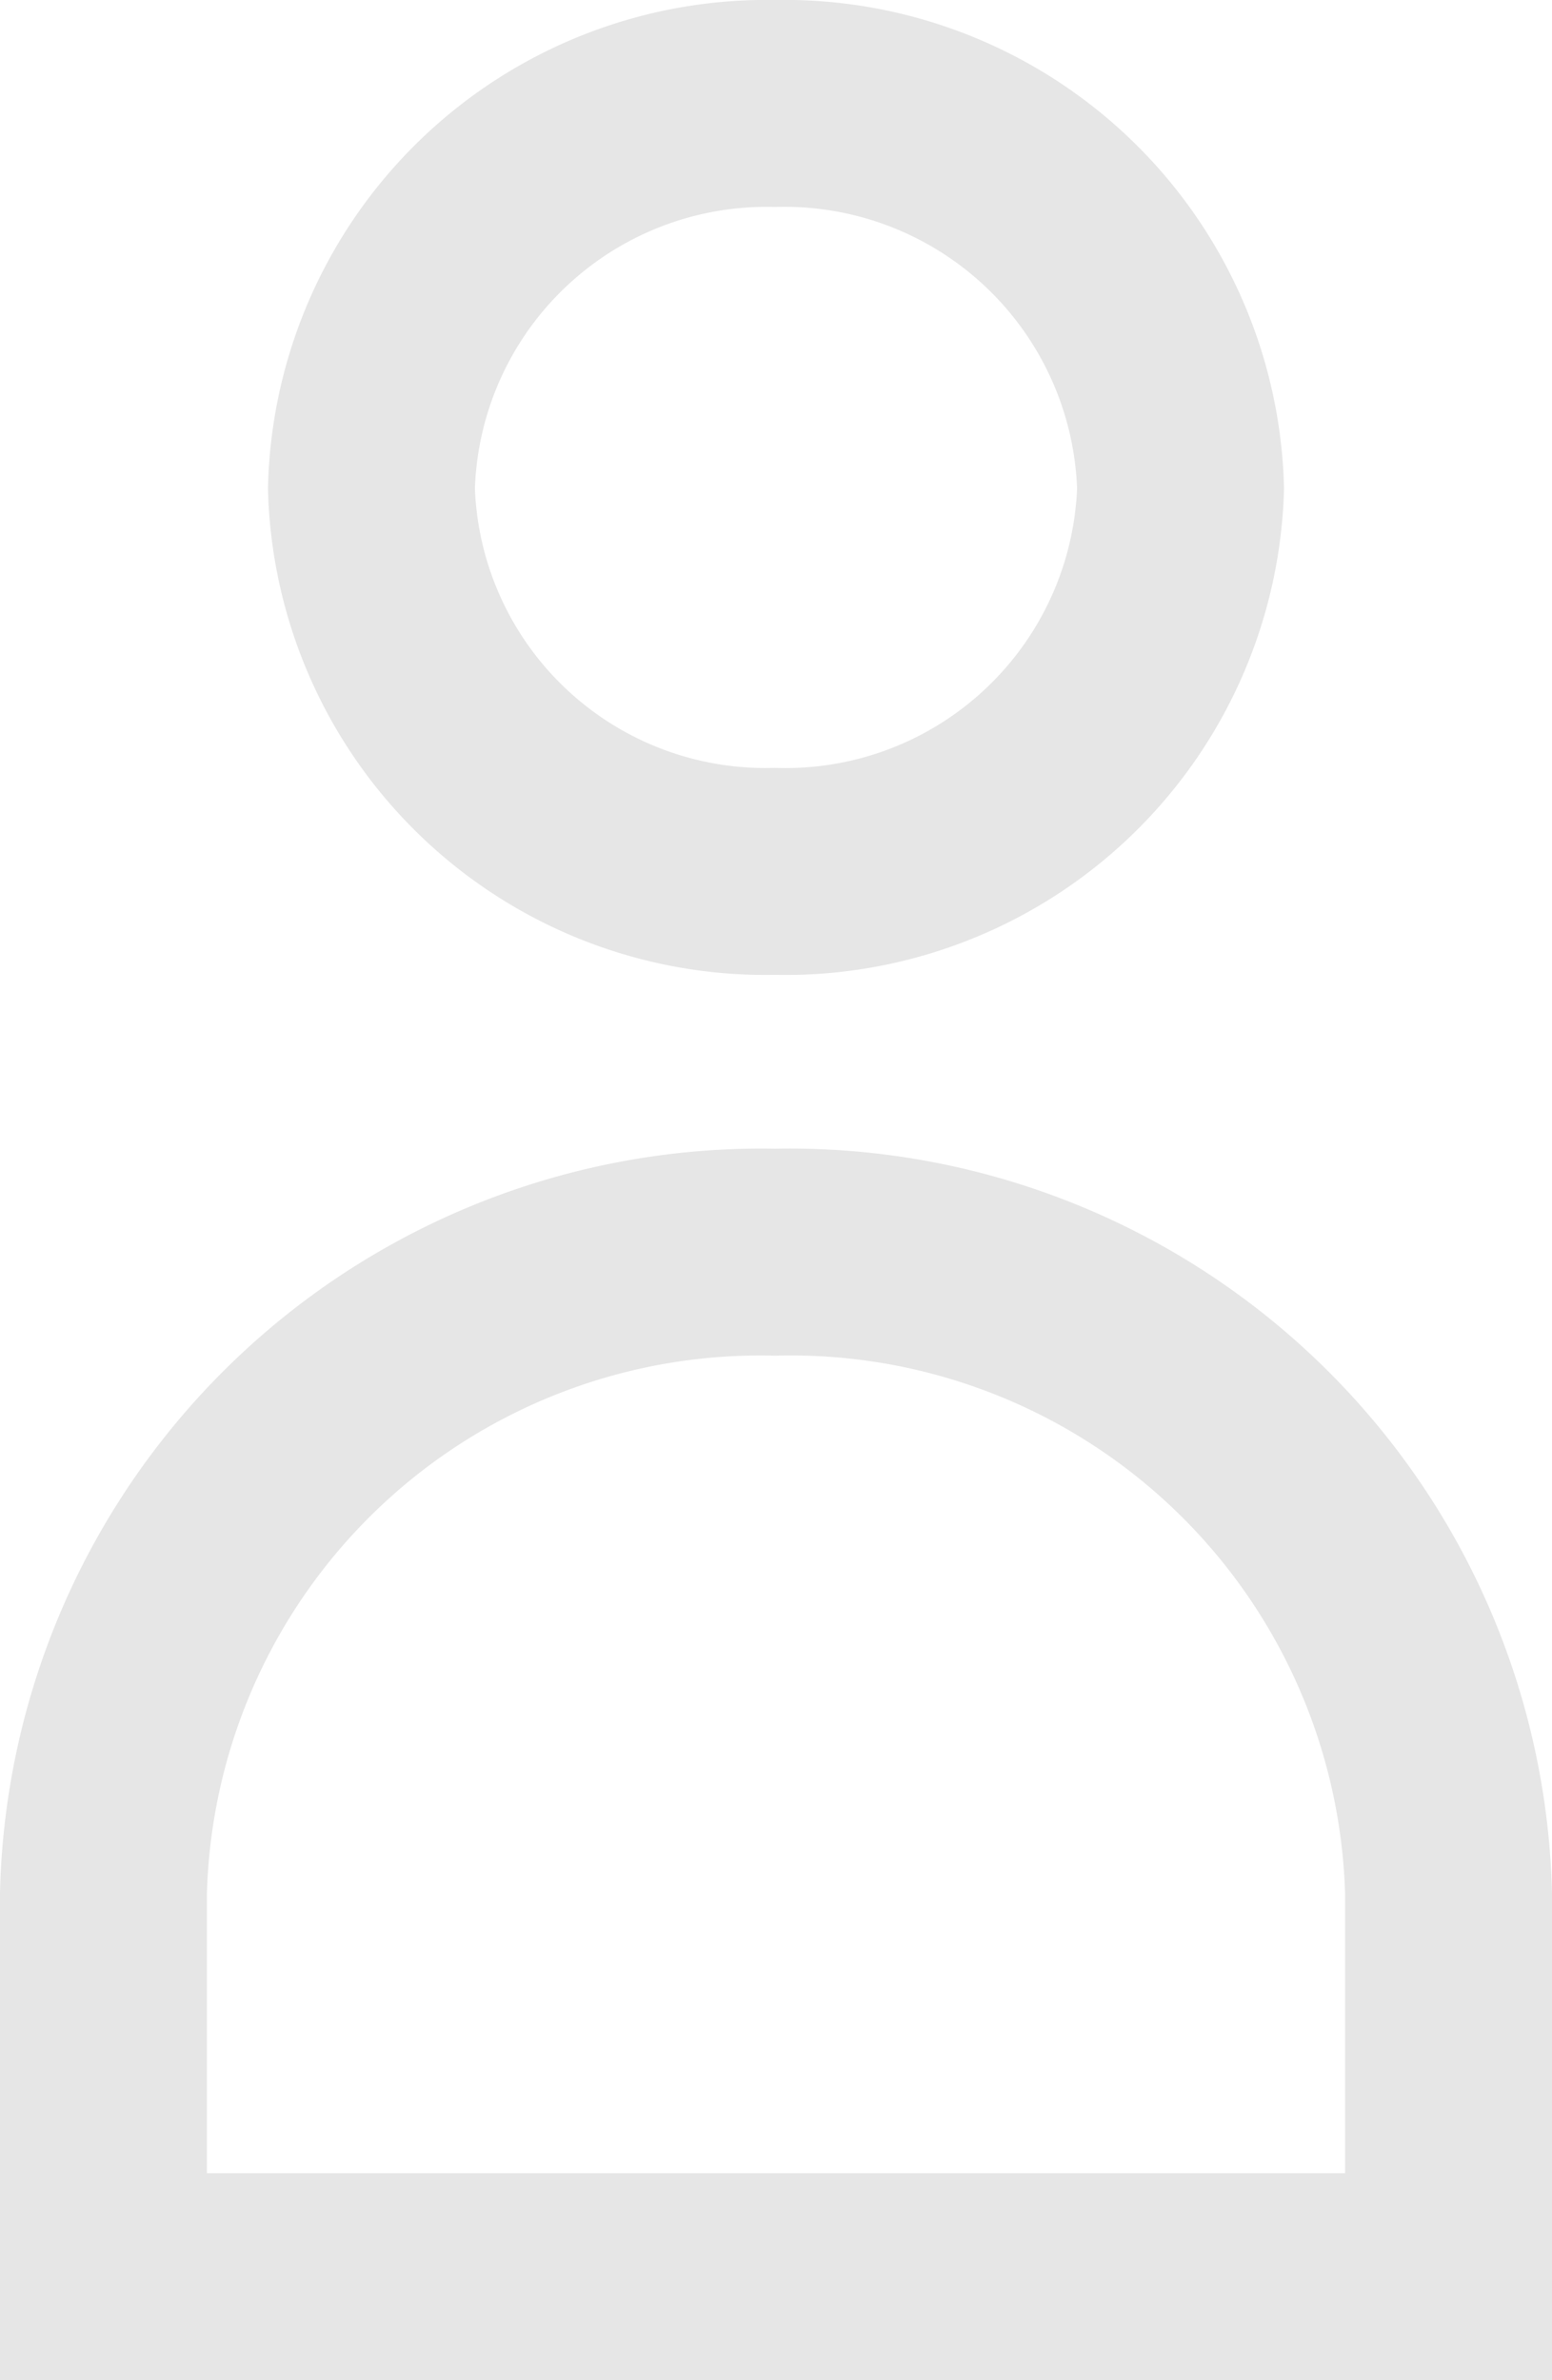
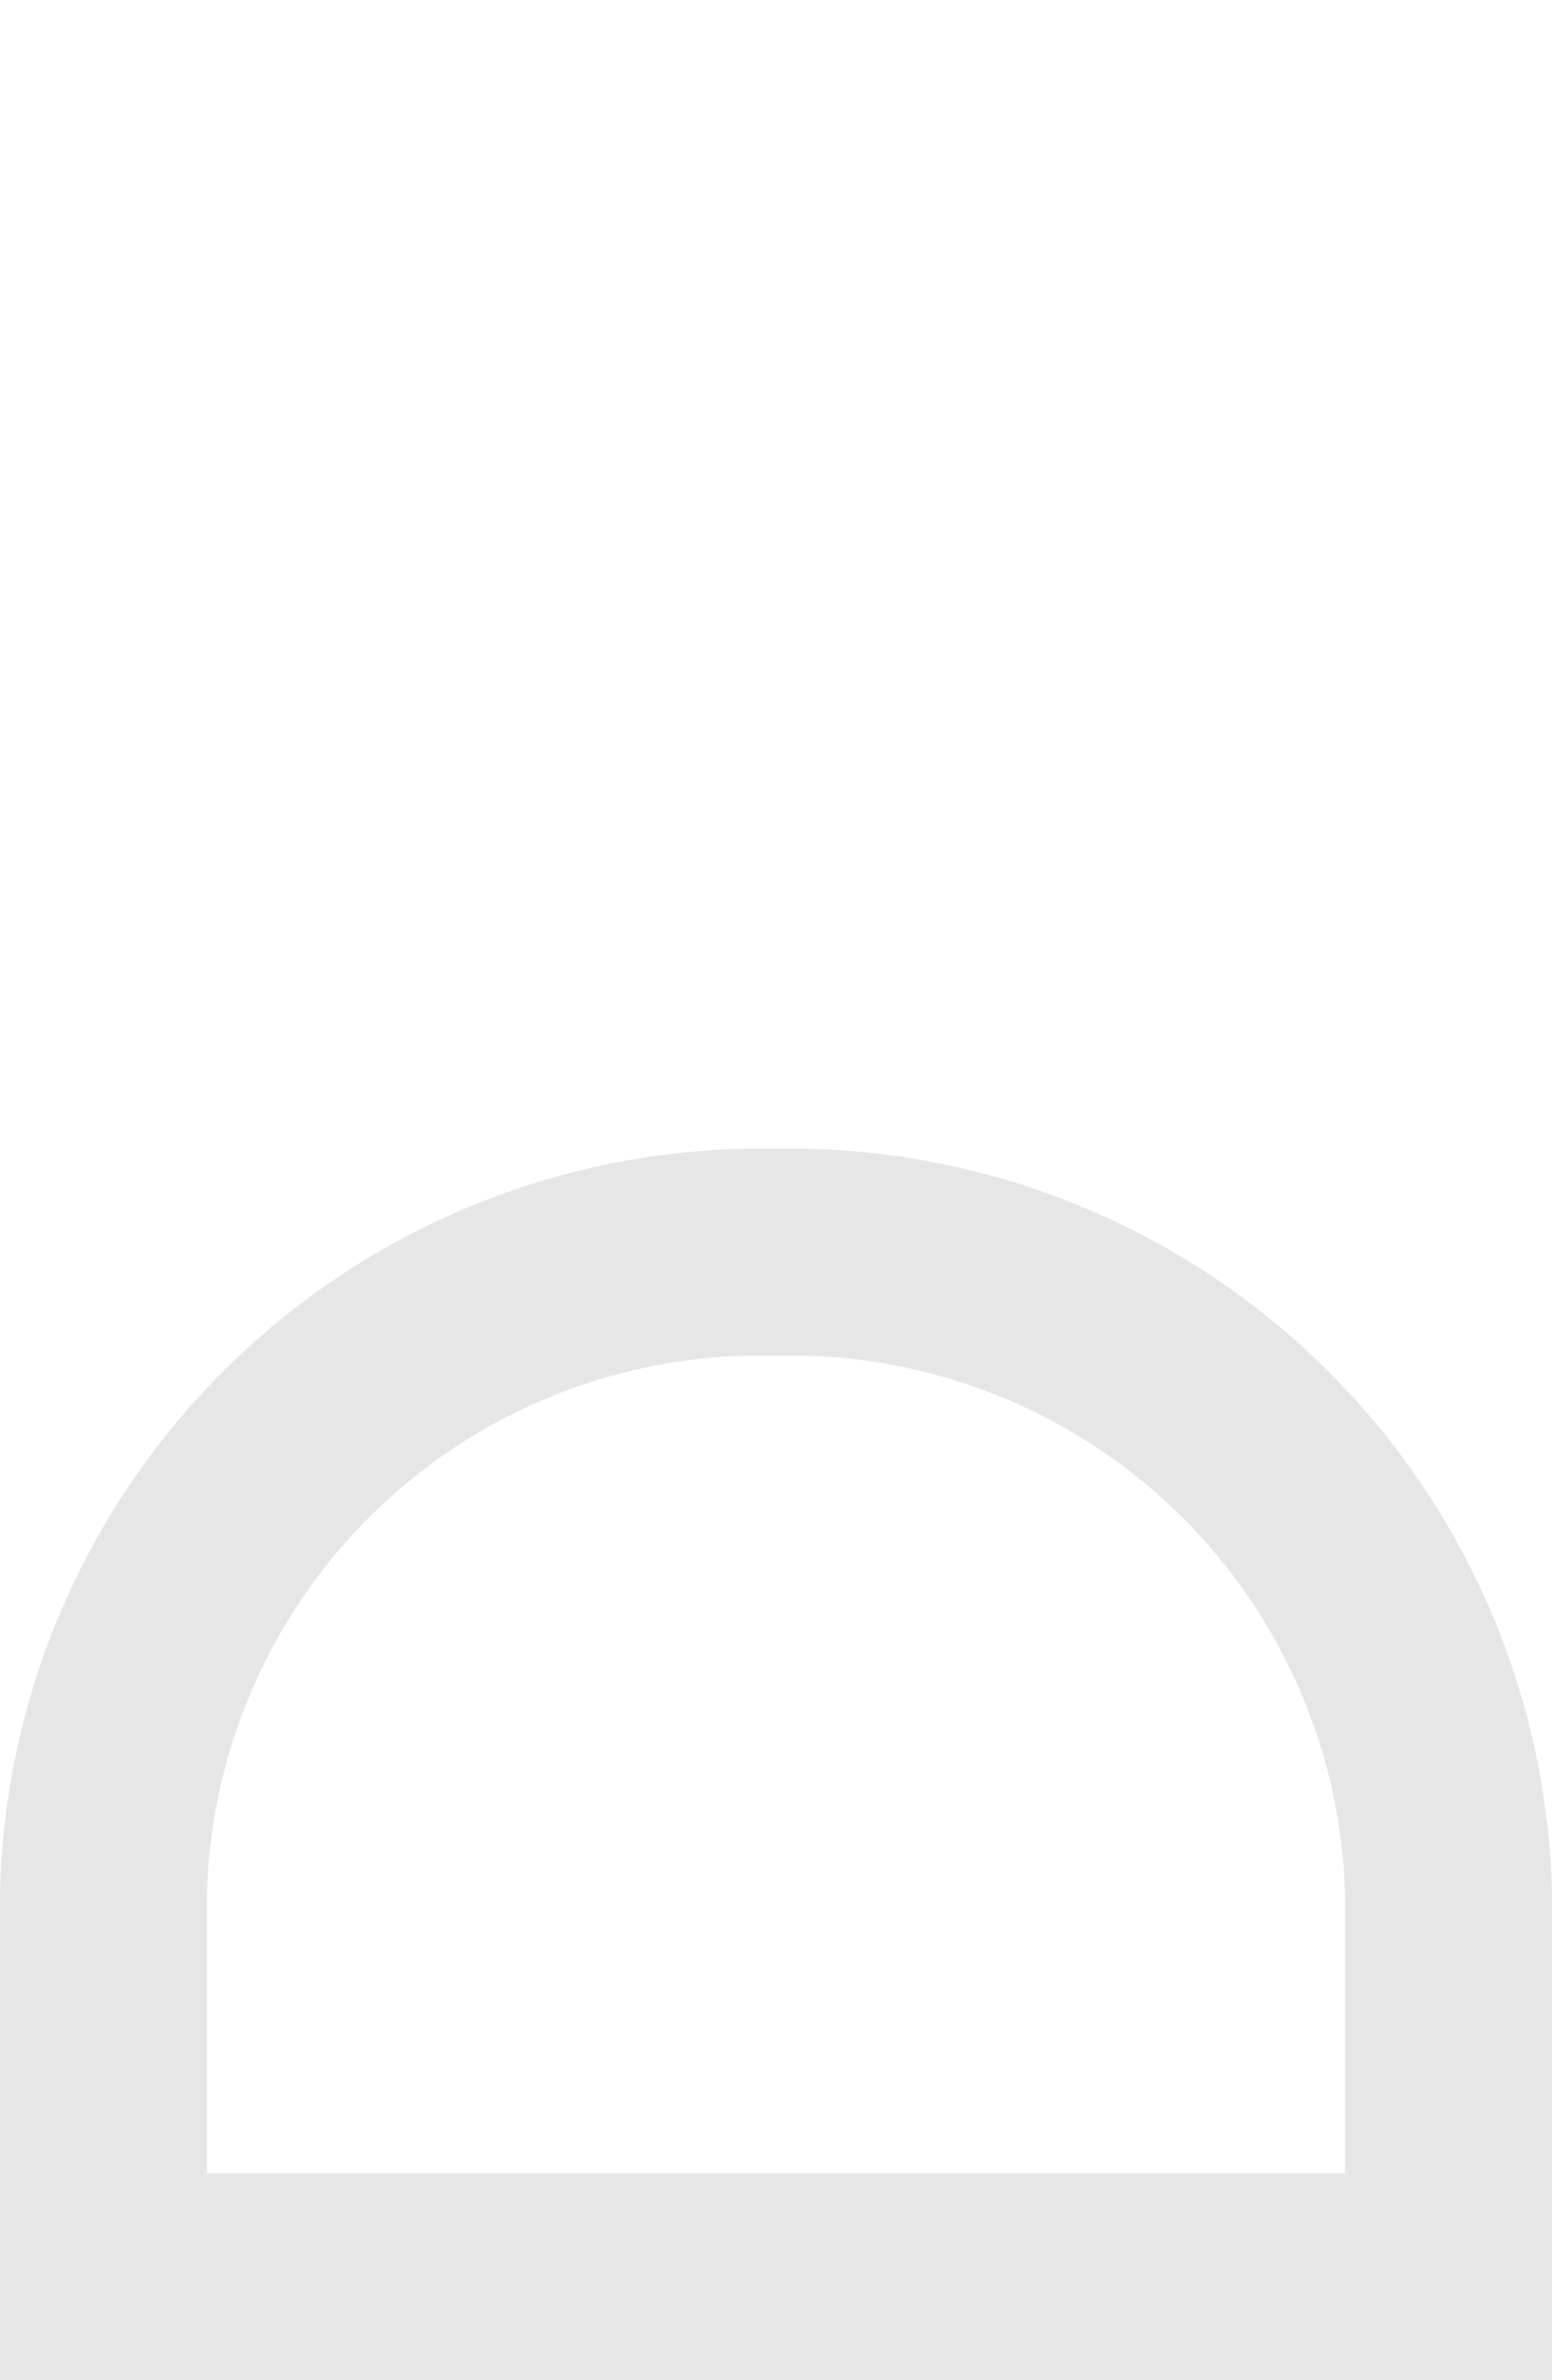
<svg xmlns="http://www.w3.org/2000/svg" viewBox="0 0 15 23">
  <g id="fead6201-4d14-42e5-a3a2-51ec057fb94a" data-name="Capa 2">
    <g id="f4f28f78-fd8b-40b9-9b77-7d9363990357" data-name="Capa 2">
-       <path d="M7.49,9.42a4.81,4.81,0,0,1-4.9-4.7A4.82,4.82,0,0,1,7.49,0a4.83,4.83,0,0,1,4.92,4.72A4.82,4.82,0,0,1,7.49,9.42ZM7.49,2a2.82,2.82,0,0,0-2.9,2.72,2.81,2.81,0,0,0,2.9,2.7,2.82,2.82,0,0,0,2.92-2.7A2.83,2.83,0,0,0,7.49,2Z" fill="#e6e6e6" />
      <path d="M15,23H0V18.29A7.36,7.36,0,0,1,7.49,11.1,7.37,7.37,0,0,1,15,18.29ZM2,21H13V18.29A5.36,5.36,0,0,0,7.49,13.1,5.35,5.35,0,0,0,2,18.29Z" fill="#e6e6e6" />
    </g>
  </g>
</svg>